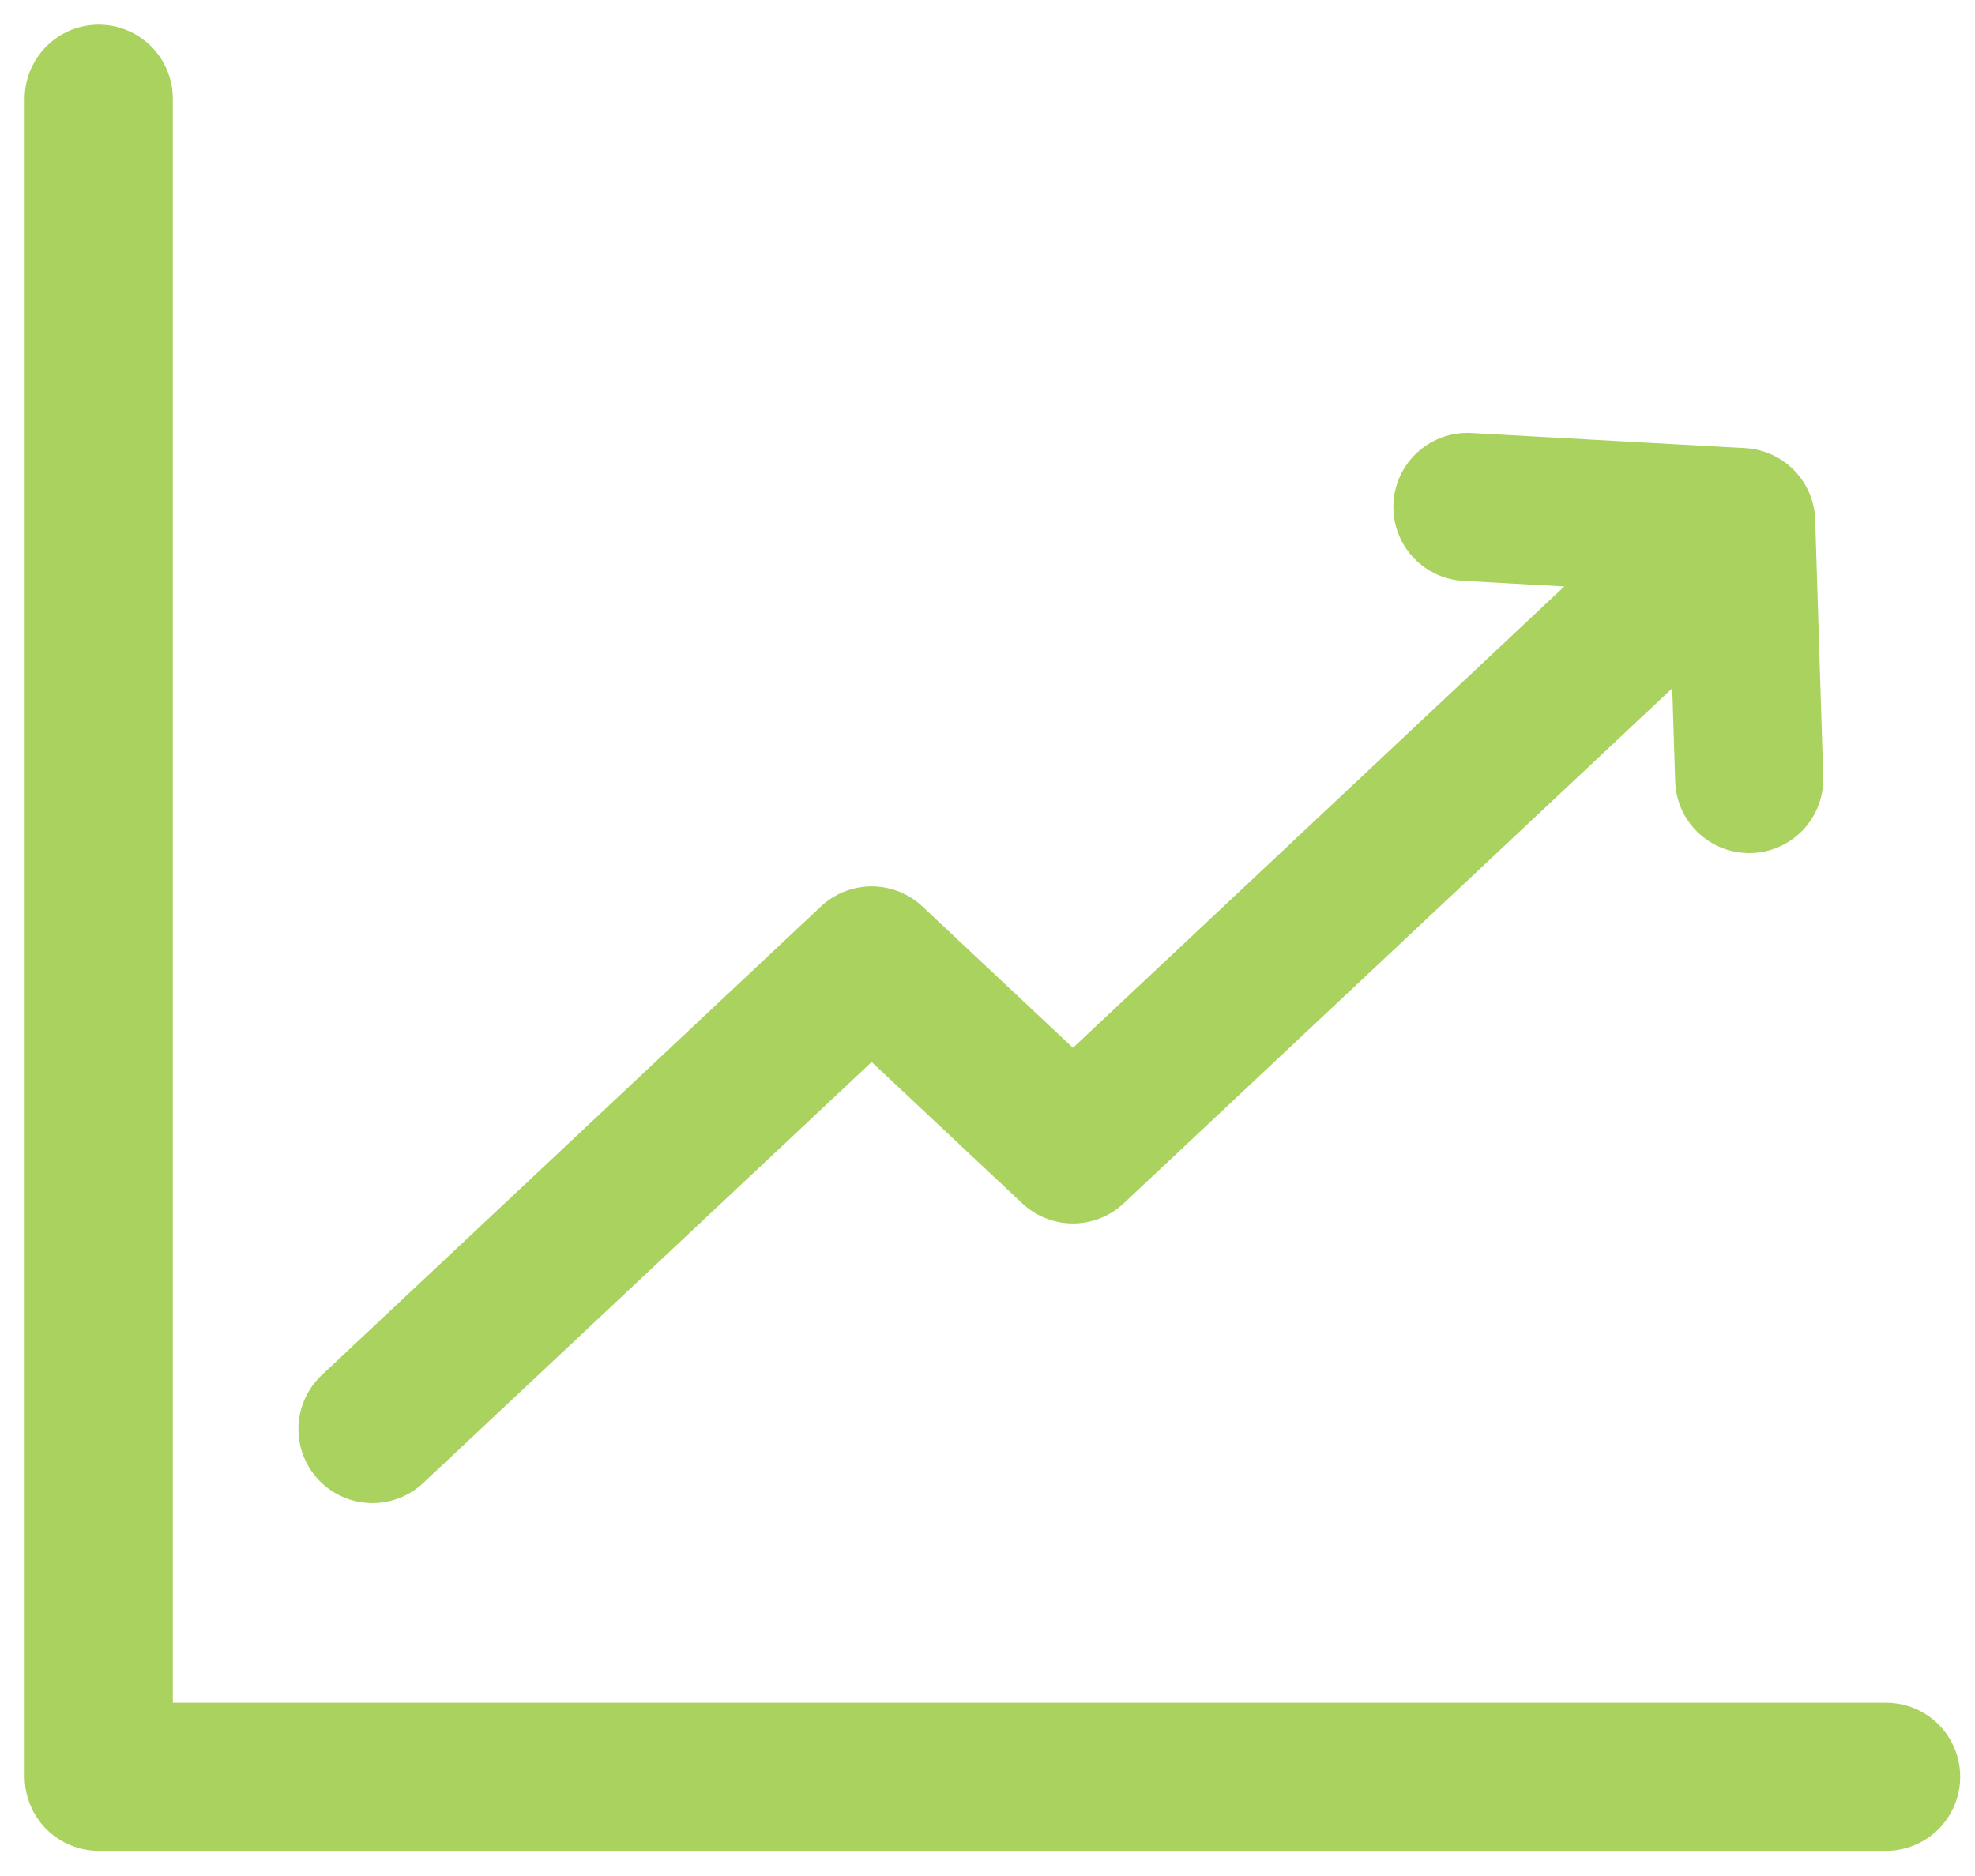
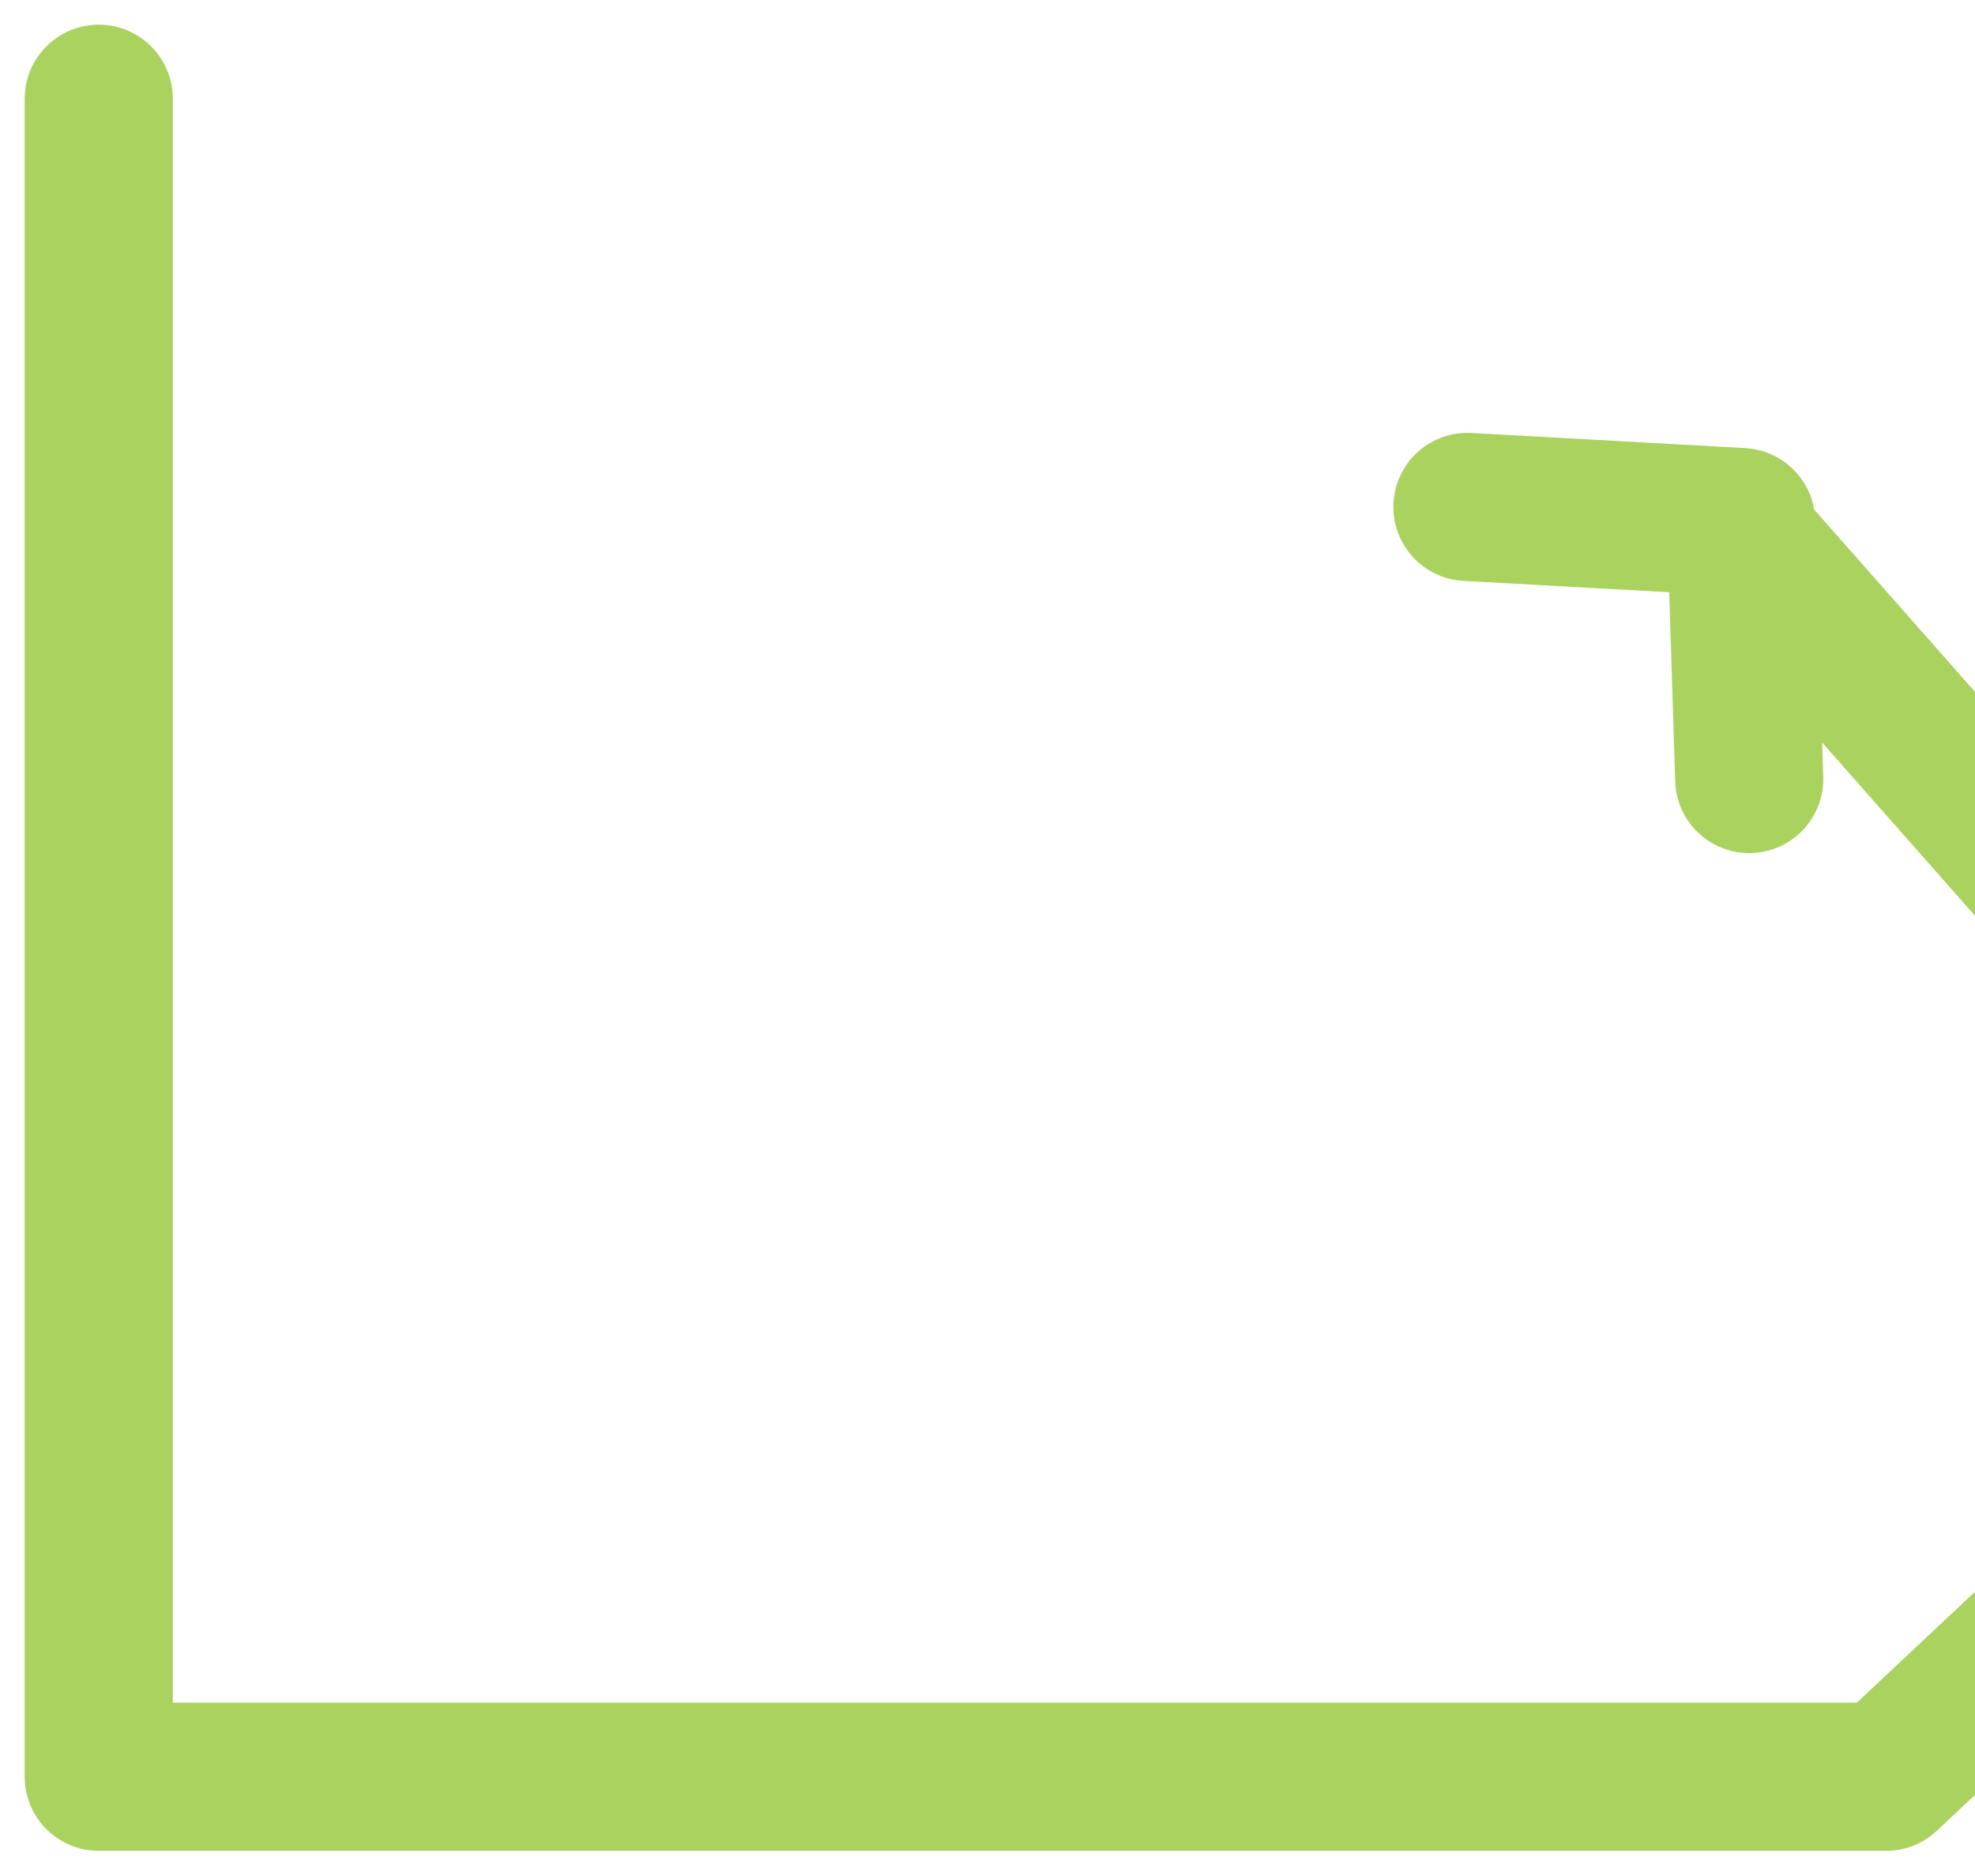
<svg xmlns="http://www.w3.org/2000/svg" width="40" height="38" fill="none">
-   <path stroke="#A9D25E" stroke-linecap="round" stroke-linejoin="round" stroke-miterlimit="10" stroke-width="3" d="M2 2v33.99h36.2M7.544 28.947l10.11-9.493 4.077 3.828L35.1 10.727m.327 5.053-.163-5.206-5.544-.306" />
+   <path stroke="#A9D25E" stroke-linecap="round" stroke-linejoin="round" stroke-miterlimit="10" stroke-width="3" d="M2 2v33.99h36.2l10.11-9.493 4.077 3.828L35.1 10.727m.327 5.053-.163-5.206-5.544-.306" />
</svg>